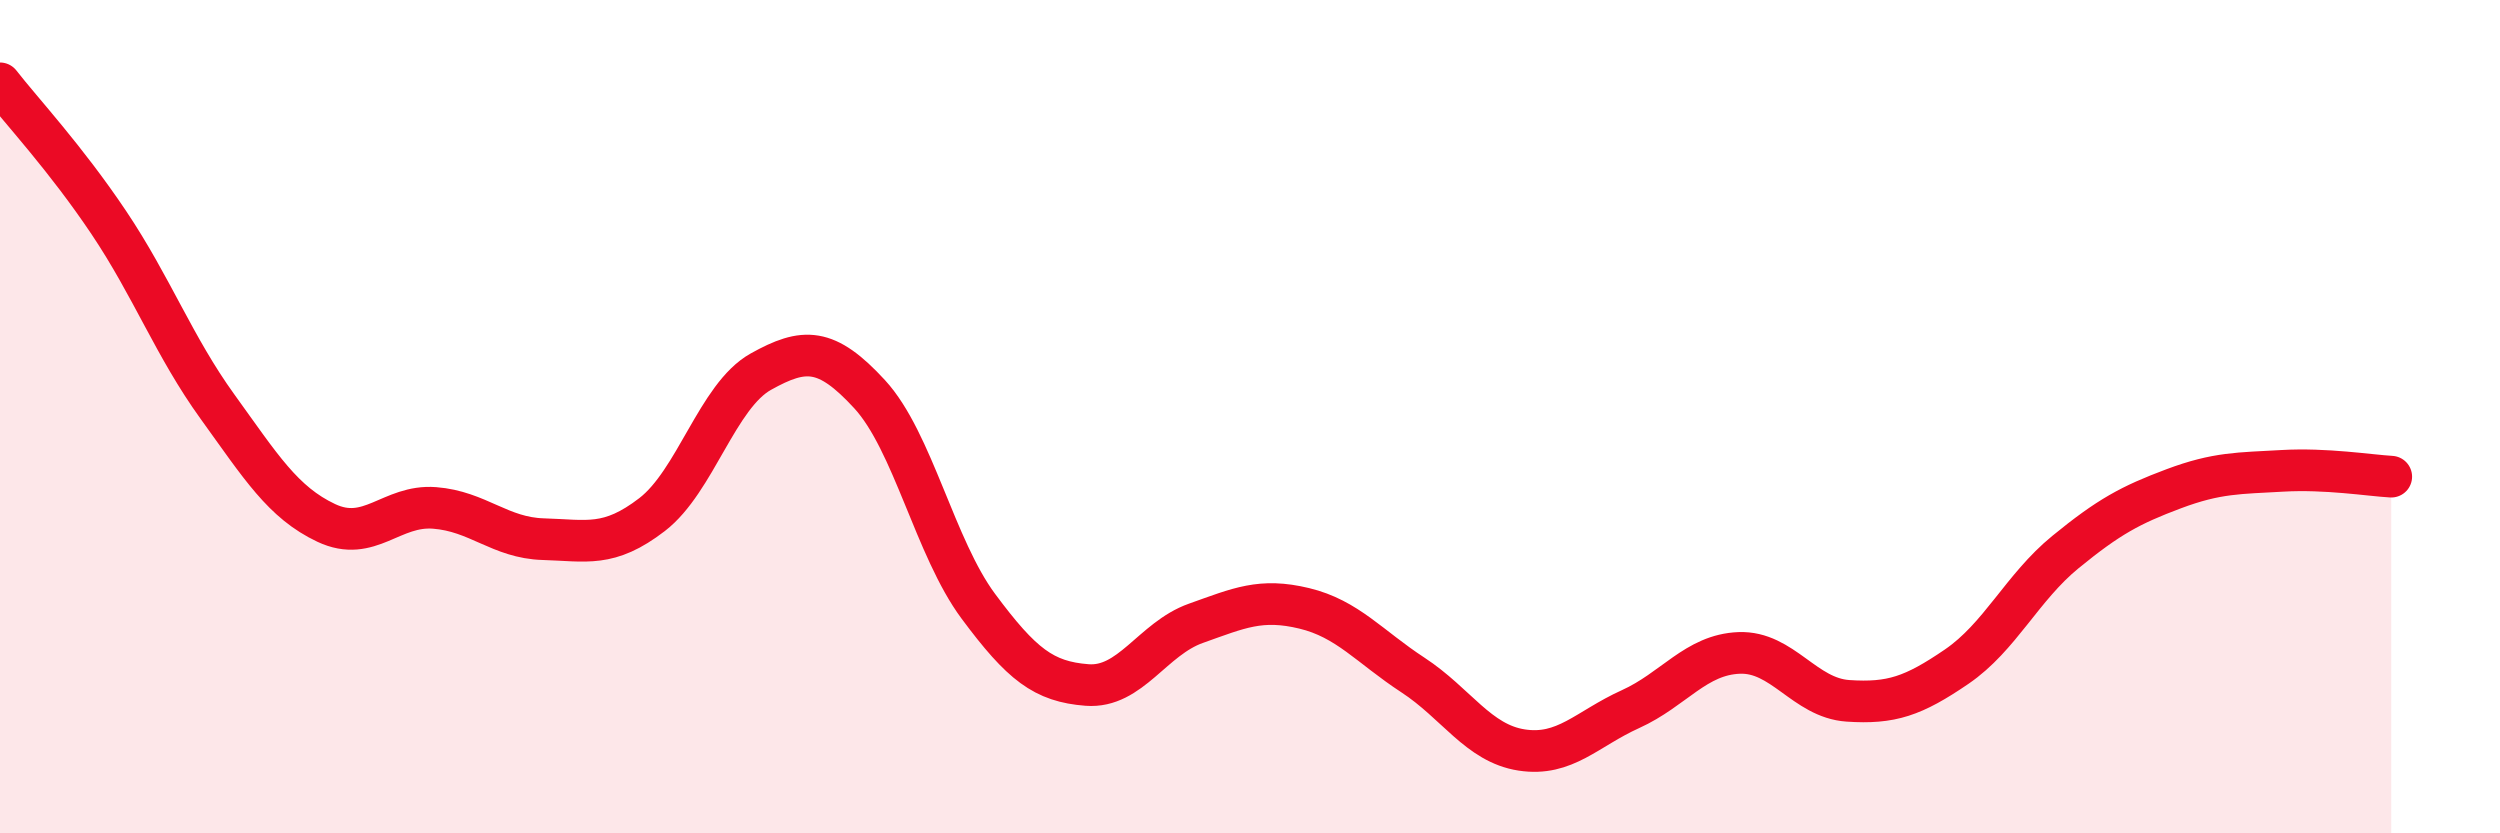
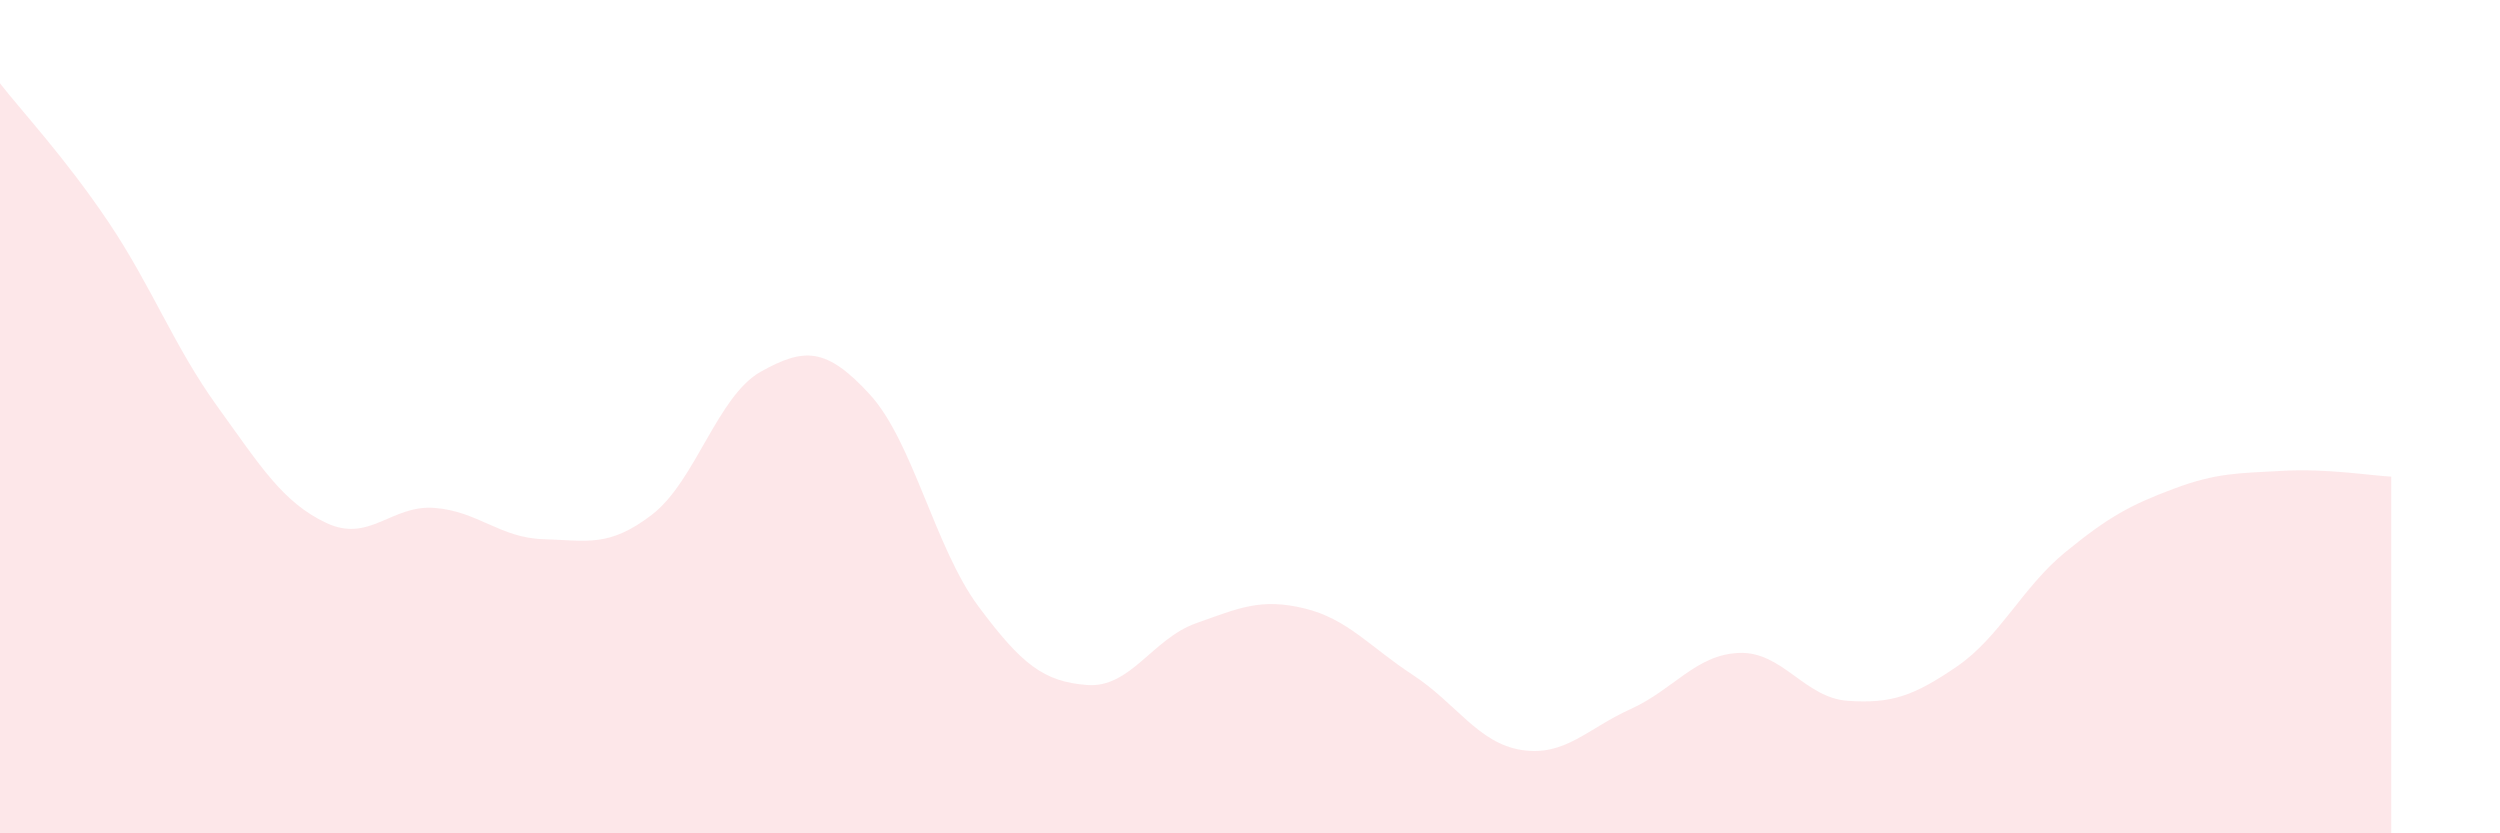
<svg xmlns="http://www.w3.org/2000/svg" width="60" height="20" viewBox="0 0 60 20">
  <path d="M 0,2 C 0.52,2.67 1.57,3.79 2.61,5.34 C 3.65,6.89 4.18,8.32 5.22,9.76 C 6.26,11.2 6.79,12.06 7.83,12.55 C 8.87,13.04 9.39,12.11 10.43,12.19 C 11.47,12.27 12,12.91 13.04,12.94 C 14.08,12.97 14.61,13.15 15.65,12.35 C 16.69,11.55 17.22,9.5 18.26,8.92 C 19.3,8.34 19.83,8.33 20.87,9.46 C 21.91,10.59 22.44,13.15 23.48,14.55 C 24.52,15.95 25.05,16.36 26.09,16.44 C 27.13,16.52 27.66,15.33 28.7,14.96 C 29.74,14.59 30.26,14.35 31.3,14.6 C 32.34,14.85 32.87,15.52 33.91,16.2 C 34.95,16.88 35.48,17.84 36.52,18 C 37.56,18.16 38.09,17.49 39.13,17.02 C 40.17,16.55 40.7,15.71 41.74,15.67 C 42.78,15.63 43.31,16.75 44.35,16.82 C 45.39,16.89 45.92,16.71 46.96,16 C 48,15.29 48.53,14.1 49.57,13.25 C 50.61,12.4 51.13,12.12 52.17,11.73 C 53.21,11.34 53.74,11.36 54.78,11.3 C 55.82,11.24 56.87,11.41 57.39,11.44L57.39 20L0 20Z" fill="#EB0A25" opacity="0.1" stroke-linecap="round" stroke-linejoin="round" />
-   <path d="M 0,2 C 0.52,2.67 1.57,3.79 2.61,5.34 C 3.65,6.89 4.18,8.32 5.22,9.76 C 6.26,11.2 6.79,12.06 7.83,12.55 C 8.87,13.04 9.39,12.11 10.43,12.19 C 11.47,12.27 12,12.91 13.04,12.94 C 14.08,12.97 14.61,13.15 15.65,12.35 C 16.69,11.55 17.22,9.5 18.26,8.92 C 19.3,8.34 19.83,8.33 20.87,9.46 C 21.91,10.59 22.44,13.15 23.48,14.55 C 24.52,15.95 25.05,16.36 26.09,16.44 C 27.13,16.52 27.66,15.33 28.7,14.96 C 29.74,14.59 30.26,14.35 31.3,14.6 C 32.34,14.85 32.87,15.52 33.91,16.2 C 34.95,16.88 35.48,17.84 36.52,18 C 37.56,18.16 38.09,17.49 39.13,17.02 C 40.17,16.55 40.7,15.71 41.74,15.67 C 42.78,15.63 43.31,16.75 44.35,16.82 C 45.39,16.89 45.92,16.71 46.96,16 C 48,15.29 48.53,14.1 49.57,13.25 C 50.61,12.4 51.13,12.12 52.17,11.73 C 53.21,11.34 53.74,11.36 54.78,11.3 C 55.82,11.24 56.87,11.41 57.39,11.44" stroke="#EB0A25" stroke-width="1" fill="none" stroke-linecap="round" stroke-linejoin="round" />
</svg>